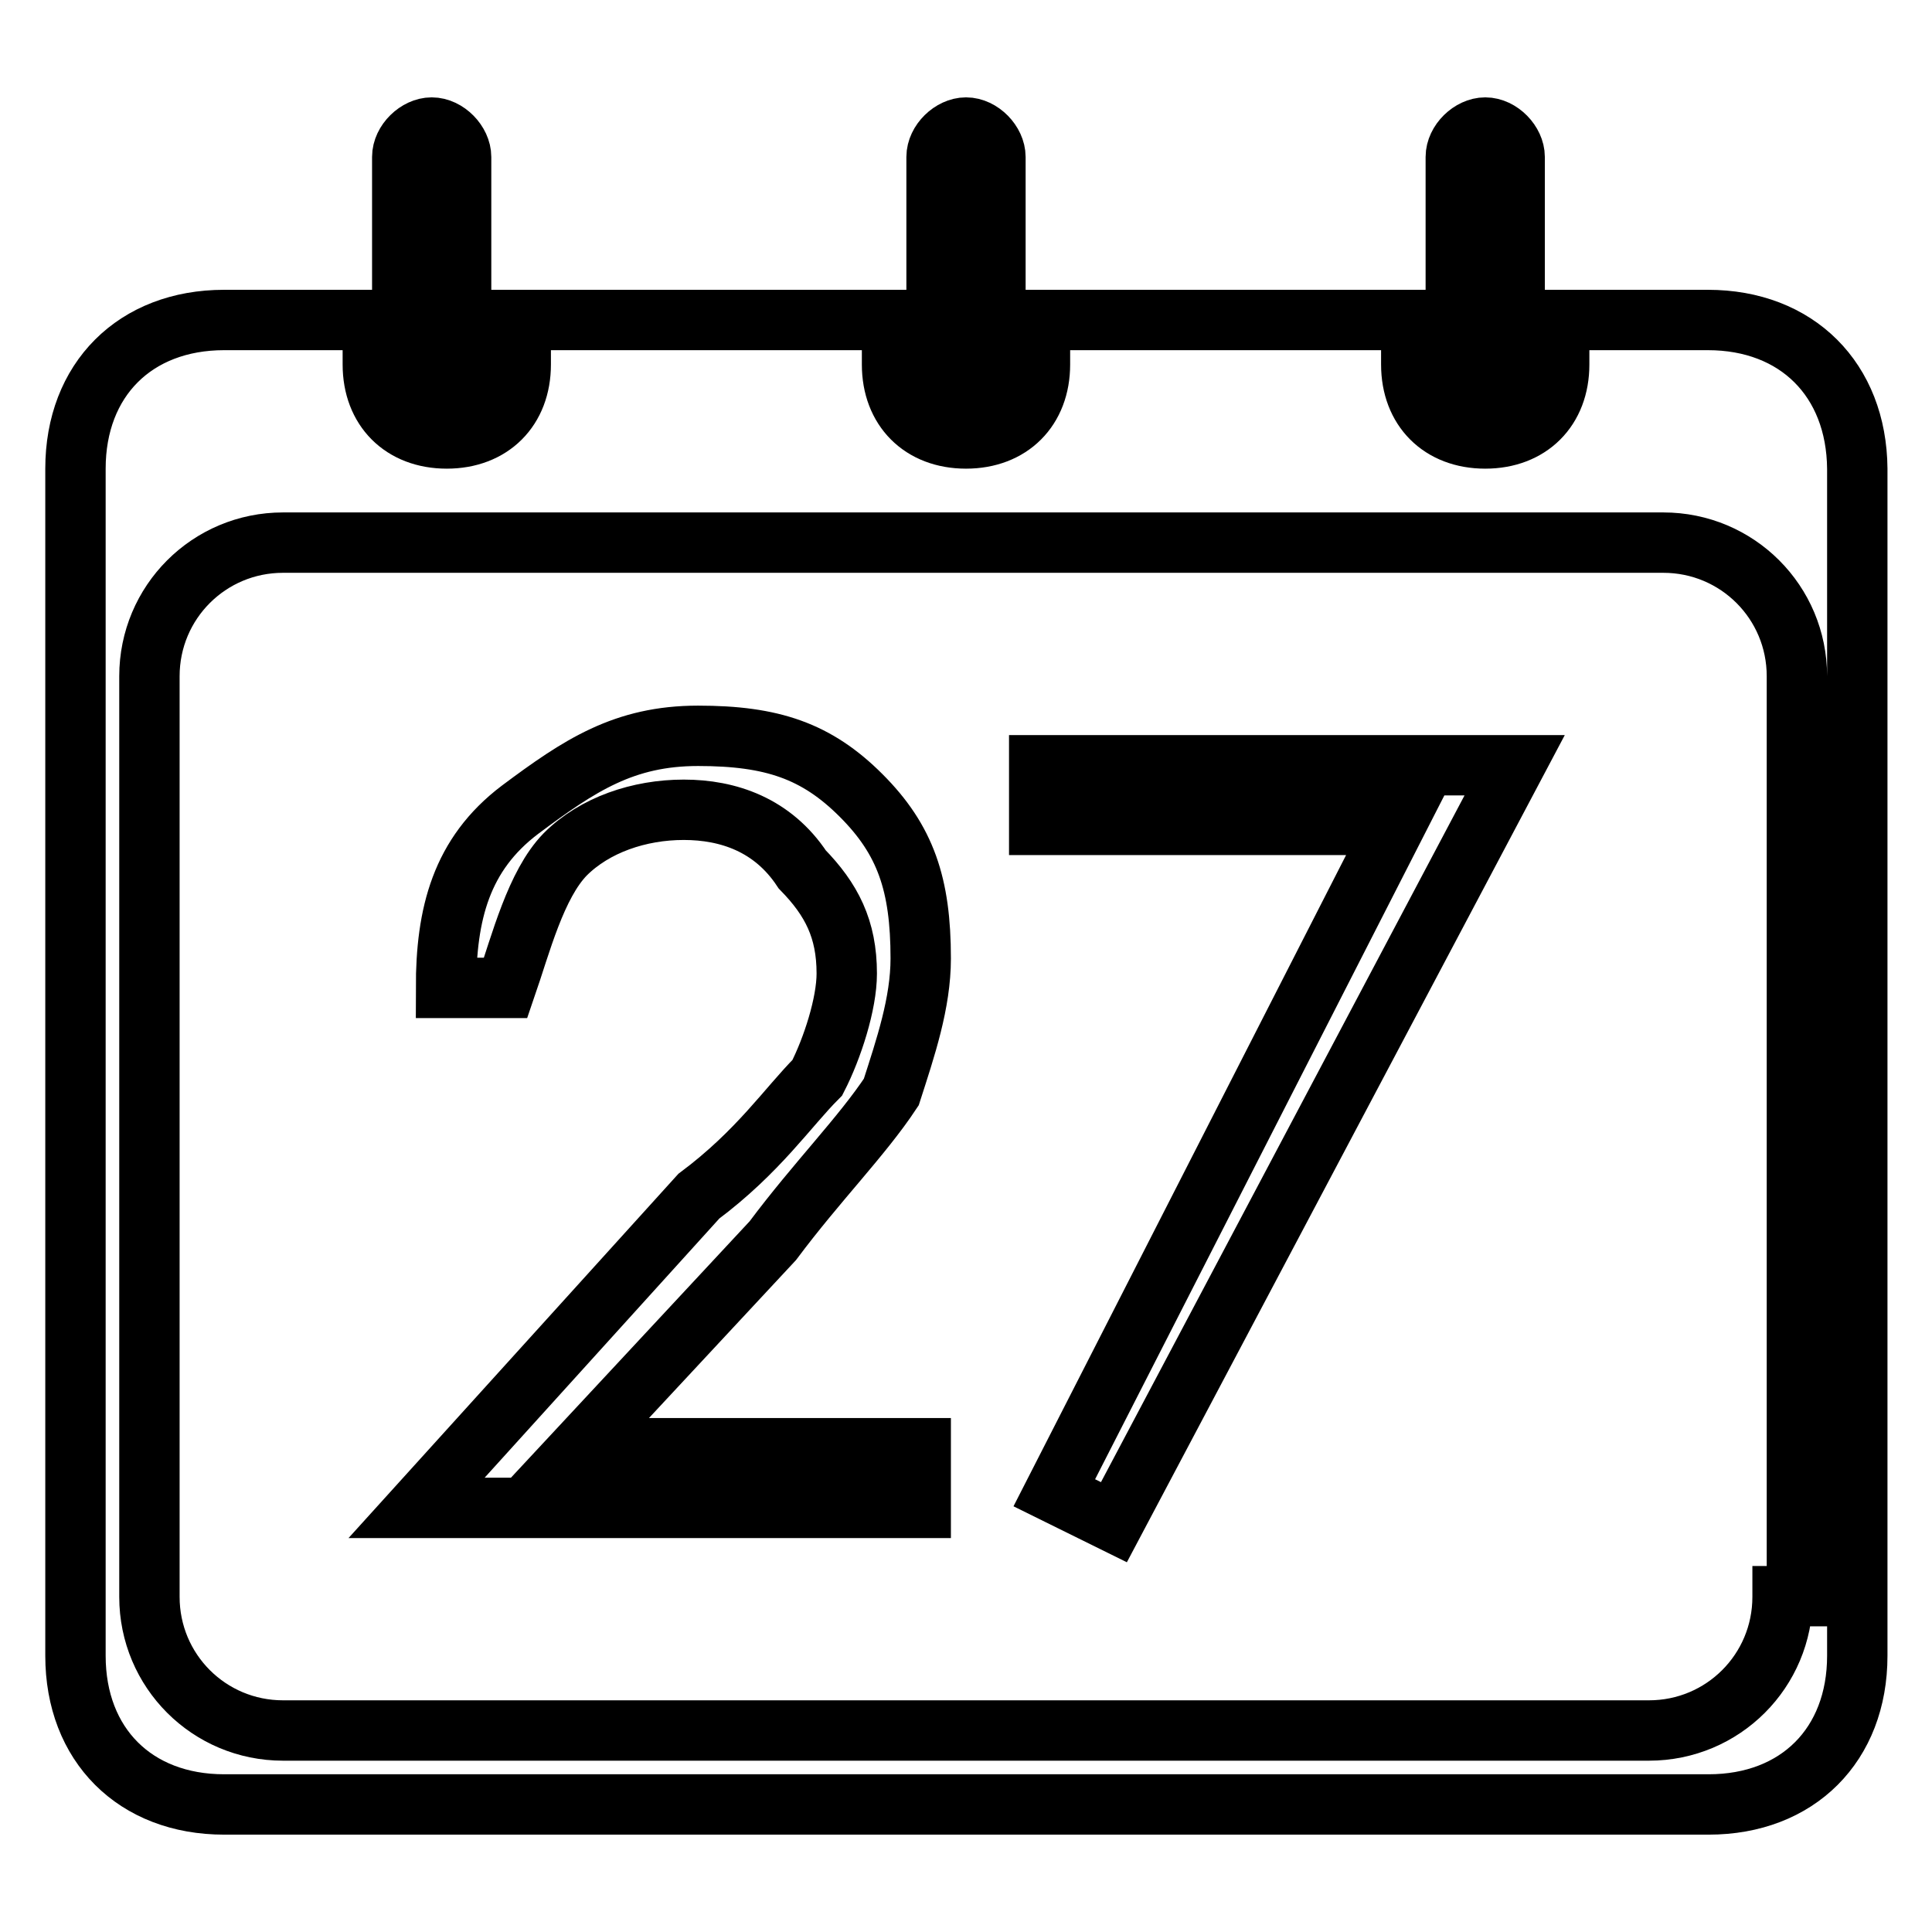
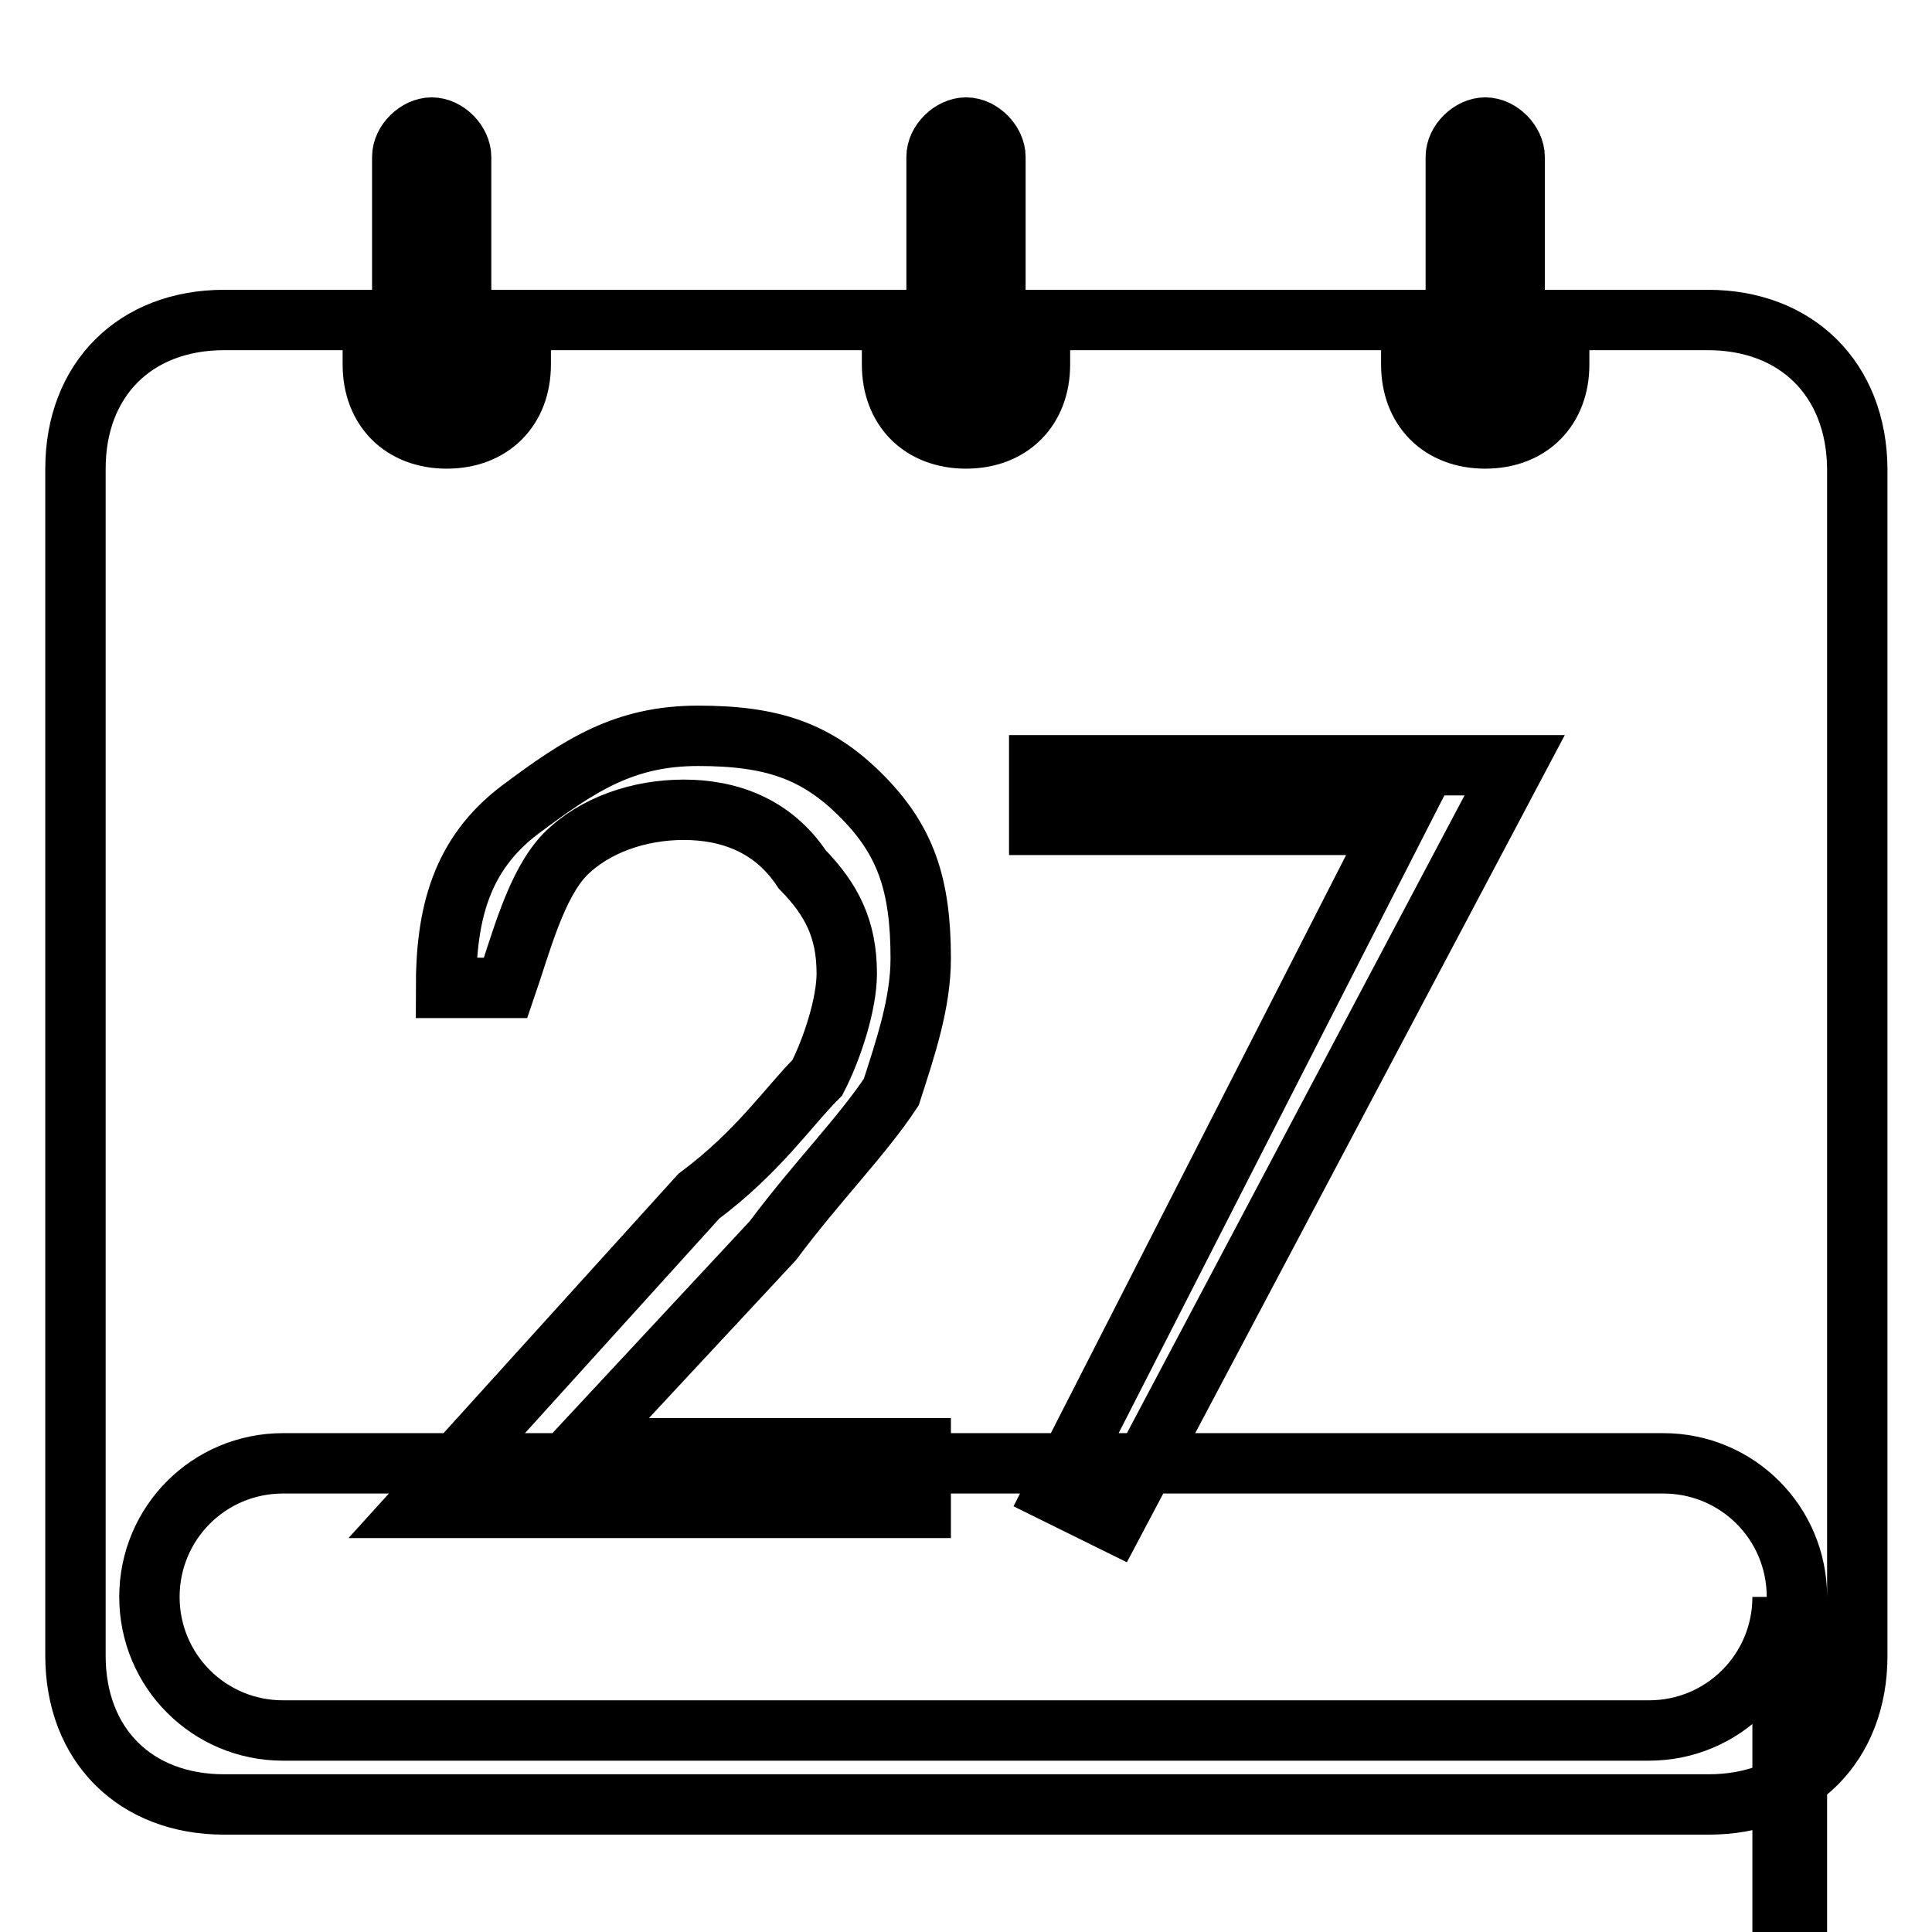
<svg xmlns="http://www.w3.org/2000/svg" version="1.1" x="0px" y="0px" viewBox="0 0 256 256" enable-background="new 0 0 256 256" xml:space="preserve">
  <g>
-     <path stroke-width="8" fill-opacity="0" stroke="#000000" d="M226.3,42.4h-19.7v5.9c0,5.9-3.9,9.8-9.8,9.8c-5.9,0-9.8-3.9-9.8-9.8v-5.9h-49.2v5.9c0,5.9-3.9,9.8-9.8,9.8 c-5.9,0-9.8-3.9-9.8-9.8v-5.9H69v5.9c0,5.9-3.9,9.8-9.8,9.8c-5.9,0-9.8-3.9-9.8-9.8v-5.9H29.7C17.9,42.4,10,50.3,10,62.1v157.3 c0,11.8,7.9,19.7,19.7,19.7h196.7c11.8,0,19.7-7.9,19.7-19.7V62.1C246,50.3,238.1,42.4,226.3,42.4z M236.2,211.6 c0,9.8-7.9,17.7-17.7,17.7H37.5c-9.8,0-17.7-7.9-17.7-17.7V89.6c0-9.8,7.9-17.7,17.7-17.7h182.9c9.8,0,17.7,7.9,17.7,17.7v121.9 H236.2z M128,54.3L128,54.3c-2,0-3.9-2-3.9-3.9V20.8c0-2,2-3.9,3.9-3.9l0,0c2,0,3.9,2,3.9,3.9v29.5C131.9,52.3,130,54.3,128,54.3z  M59.2,54.3L59.2,54.3c-2,0-5.9-2-5.9-3.9V20.8c0-2,2-3.9,3.9-3.9l0,0c2,0,3.9,2,3.9,3.9v29.5C65.1,52.3,61.1,54.3,59.2,54.3z  M196.8,54.3L196.8,54.3c-2,0-3.9-2-3.9-3.9V20.8c0-2,2-3.9,3.9-3.9l0,0c2,0,3.9,2,3.9,3.9v29.5C202.7,52.3,198.8,54.3,196.8,54.3z  M67,130.9h-7.9c0-9.8,2-17.7,9.8-23.6c7.9-5.9,13.8-9.8,23.6-9.8c9.8,0,15.7,2,21.6,7.9c5.9,5.9,7.9,11.8,7.9,21.6 c0,5.9-2,11.8-3.9,17.7c-3.9,5.9-9.8,11.8-15.7,19.7l-25.6,27.5h45.2v7.9H55.2l37.4-41.3c7.9-5.9,11.8-11.8,15.7-15.7 c2-3.9,3.9-9.8,3.9-13.8c0-5.9-2-9.8-5.9-13.8c-3.9-5.9-9.8-7.9-15.7-7.9c-5.9,0-11.8,2-15.7,5.9C71,117.2,69,125.1,67,130.9z  M137.8,101.4h62.9l-53.1,100.3l-7.9-3.9l45.2-88.5h-47.2V101.4z" />
+     <path stroke-width="8" fill-opacity="0" stroke="#000000" d="M226.3,42.4h-19.7v5.9c0,5.9-3.9,9.8-9.8,9.8c-5.9,0-9.8-3.9-9.8-9.8v-5.9h-49.2v5.9c0,5.9-3.9,9.8-9.8,9.8 c-5.9,0-9.8-3.9-9.8-9.8v-5.9H69v5.9c0,5.9-3.9,9.8-9.8,9.8c-5.9,0-9.8-3.9-9.8-9.8v-5.9H29.7C17.9,42.4,10,50.3,10,62.1v157.3 c0,11.8,7.9,19.7,19.7,19.7h196.7c11.8,0,19.7-7.9,19.7-19.7V62.1C246,50.3,238.1,42.4,226.3,42.4z M236.2,211.6 c0,9.8-7.9,17.7-17.7,17.7H37.5c-9.8,0-17.7-7.9-17.7-17.7c0-9.8,7.9-17.7,17.7-17.7h182.9c9.8,0,17.7,7.9,17.7,17.7v121.9 H236.2z M128,54.3L128,54.3c-2,0-3.9-2-3.9-3.9V20.8c0-2,2-3.9,3.9-3.9l0,0c2,0,3.9,2,3.9,3.9v29.5C131.9,52.3,130,54.3,128,54.3z  M59.2,54.3L59.2,54.3c-2,0-5.9-2-5.9-3.9V20.8c0-2,2-3.9,3.9-3.9l0,0c2,0,3.9,2,3.9,3.9v29.5C65.1,52.3,61.1,54.3,59.2,54.3z  M196.8,54.3L196.8,54.3c-2,0-3.9-2-3.9-3.9V20.8c0-2,2-3.9,3.9-3.9l0,0c2,0,3.9,2,3.9,3.9v29.5C202.7,52.3,198.8,54.3,196.8,54.3z  M67,130.9h-7.9c0-9.8,2-17.7,9.8-23.6c7.9-5.9,13.8-9.8,23.6-9.8c9.8,0,15.7,2,21.6,7.9c5.9,5.9,7.9,11.8,7.9,21.6 c0,5.9-2,11.8-3.9,17.7c-3.9,5.9-9.8,11.8-15.7,19.7l-25.6,27.5h45.2v7.9H55.2l37.4-41.3c7.9-5.9,11.8-11.8,15.7-15.7 c2-3.9,3.9-9.8,3.9-13.8c0-5.9-2-9.8-5.9-13.8c-3.9-5.9-9.8-7.9-15.7-7.9c-5.9,0-11.8,2-15.7,5.9C71,117.2,69,125.1,67,130.9z  M137.8,101.4h62.9l-53.1,100.3l-7.9-3.9l45.2-88.5h-47.2V101.4z" />
  </g>
</svg>